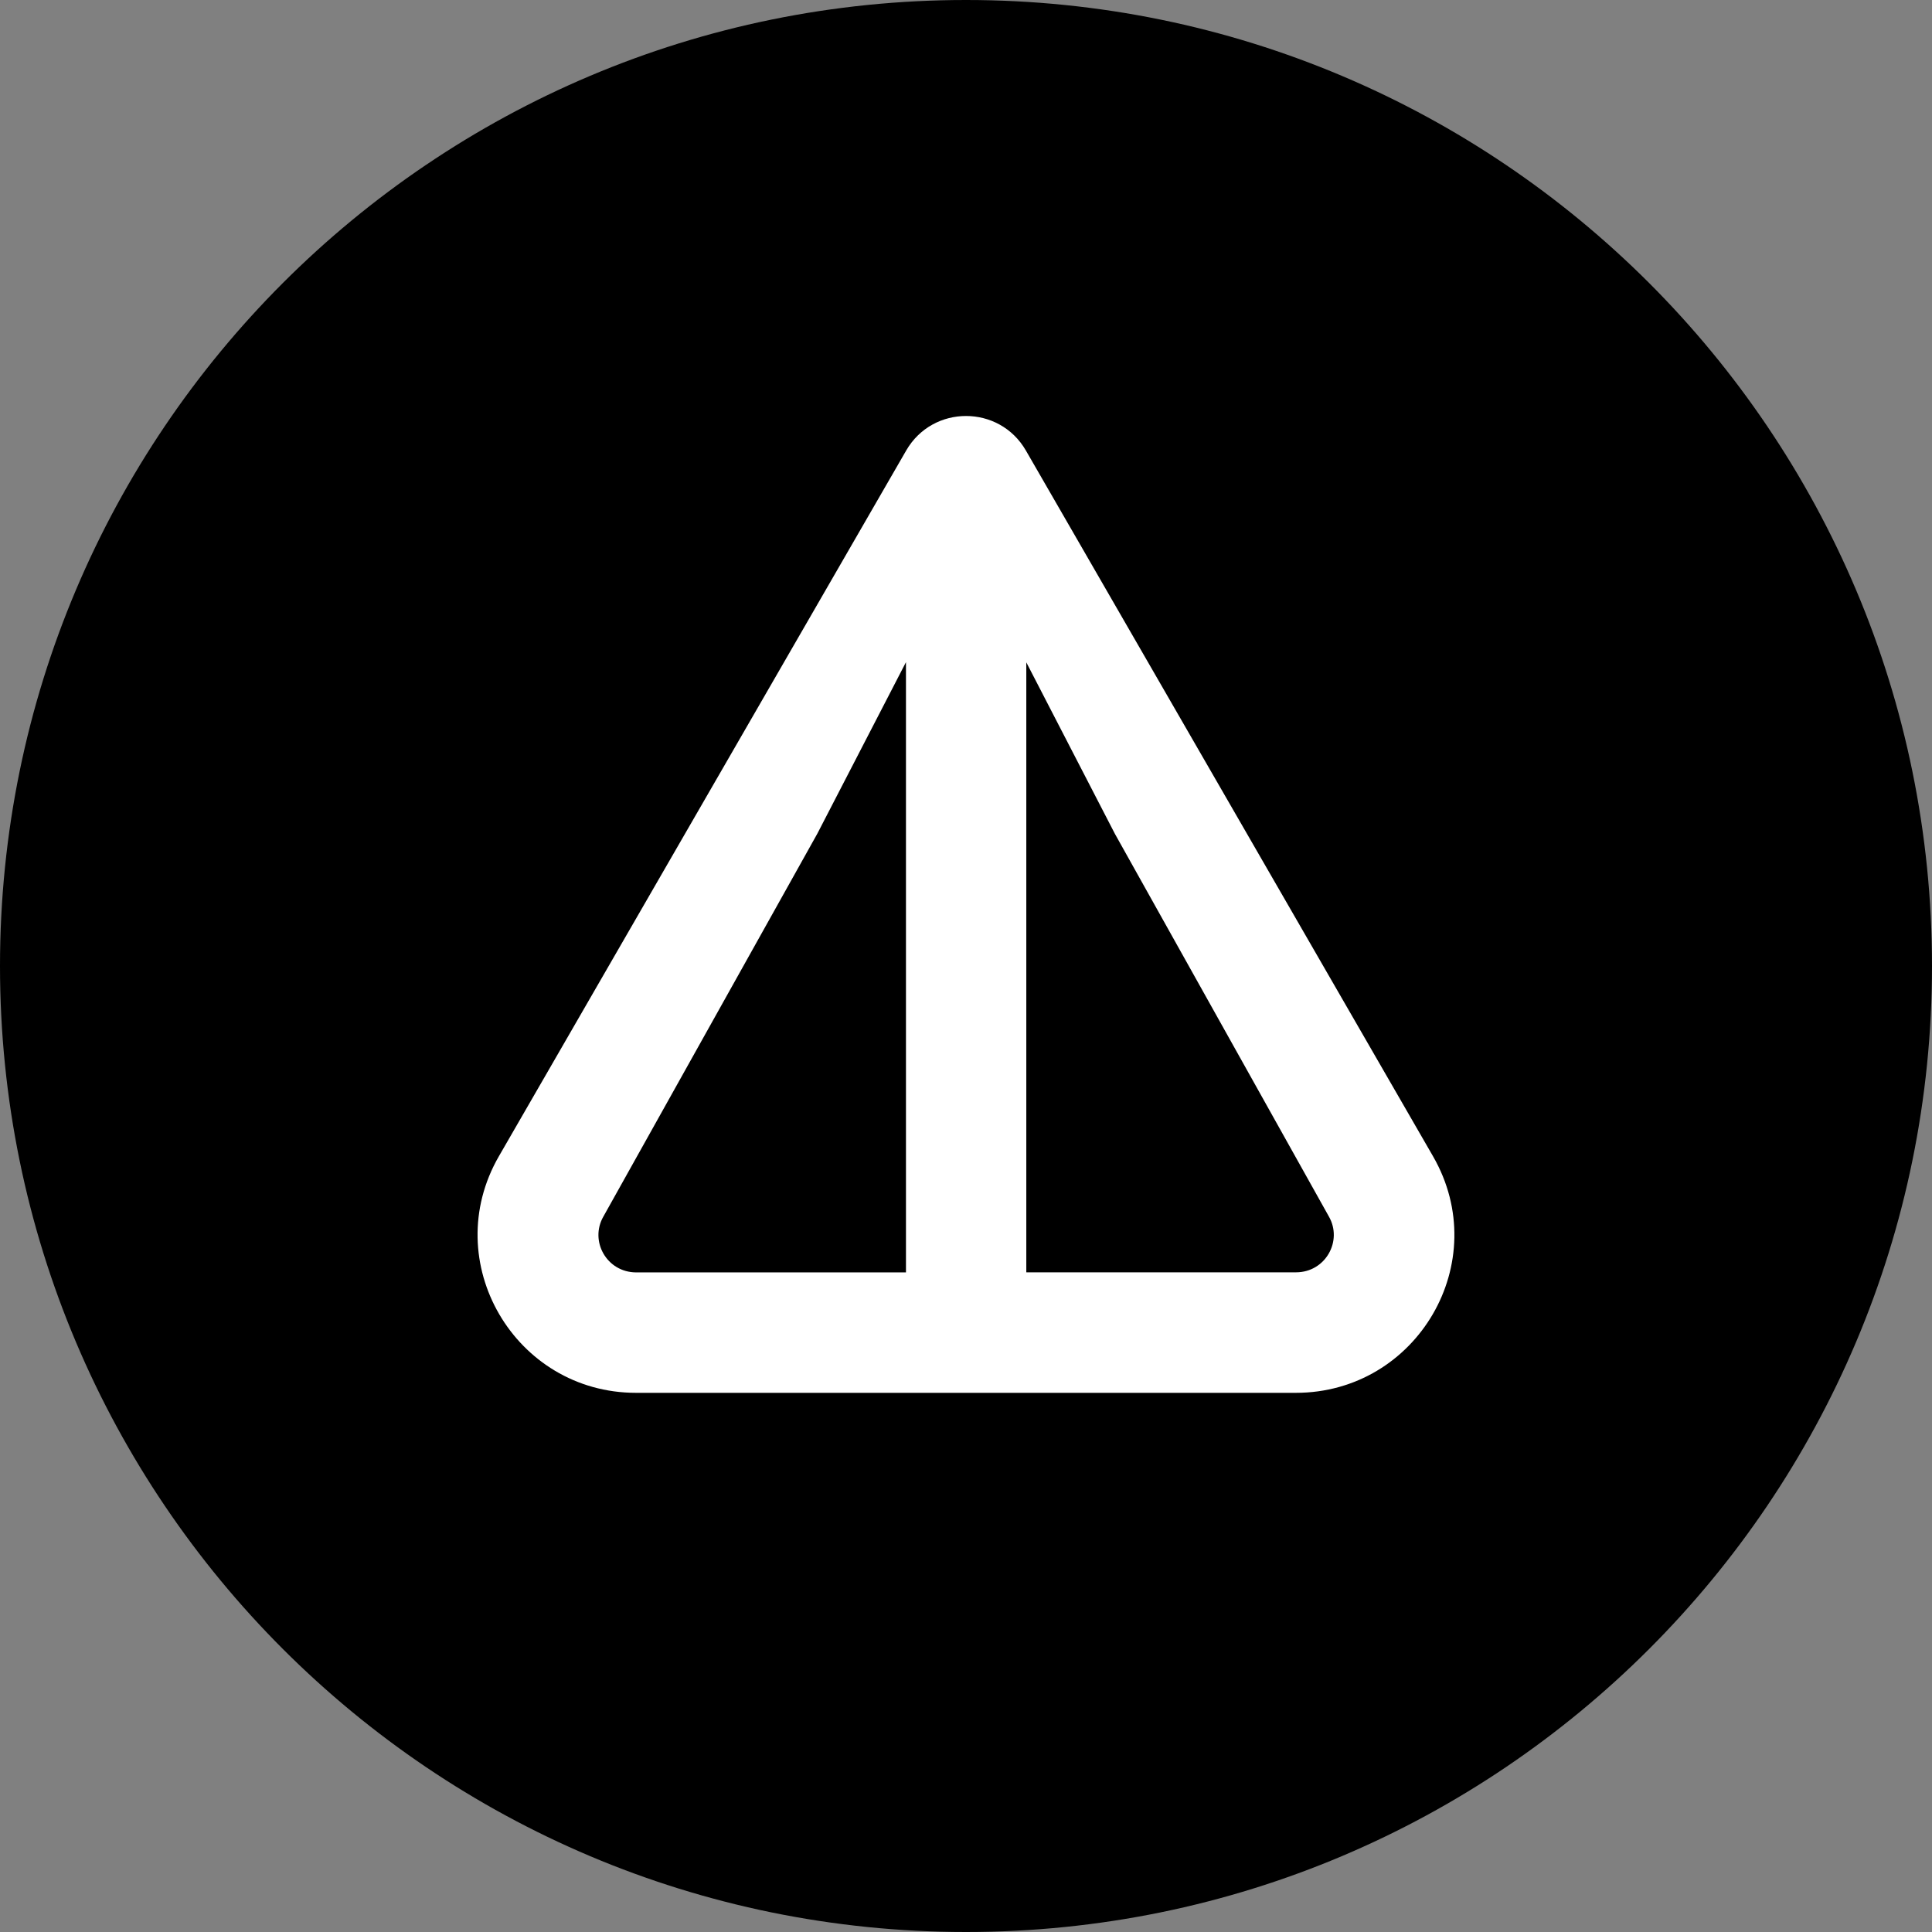
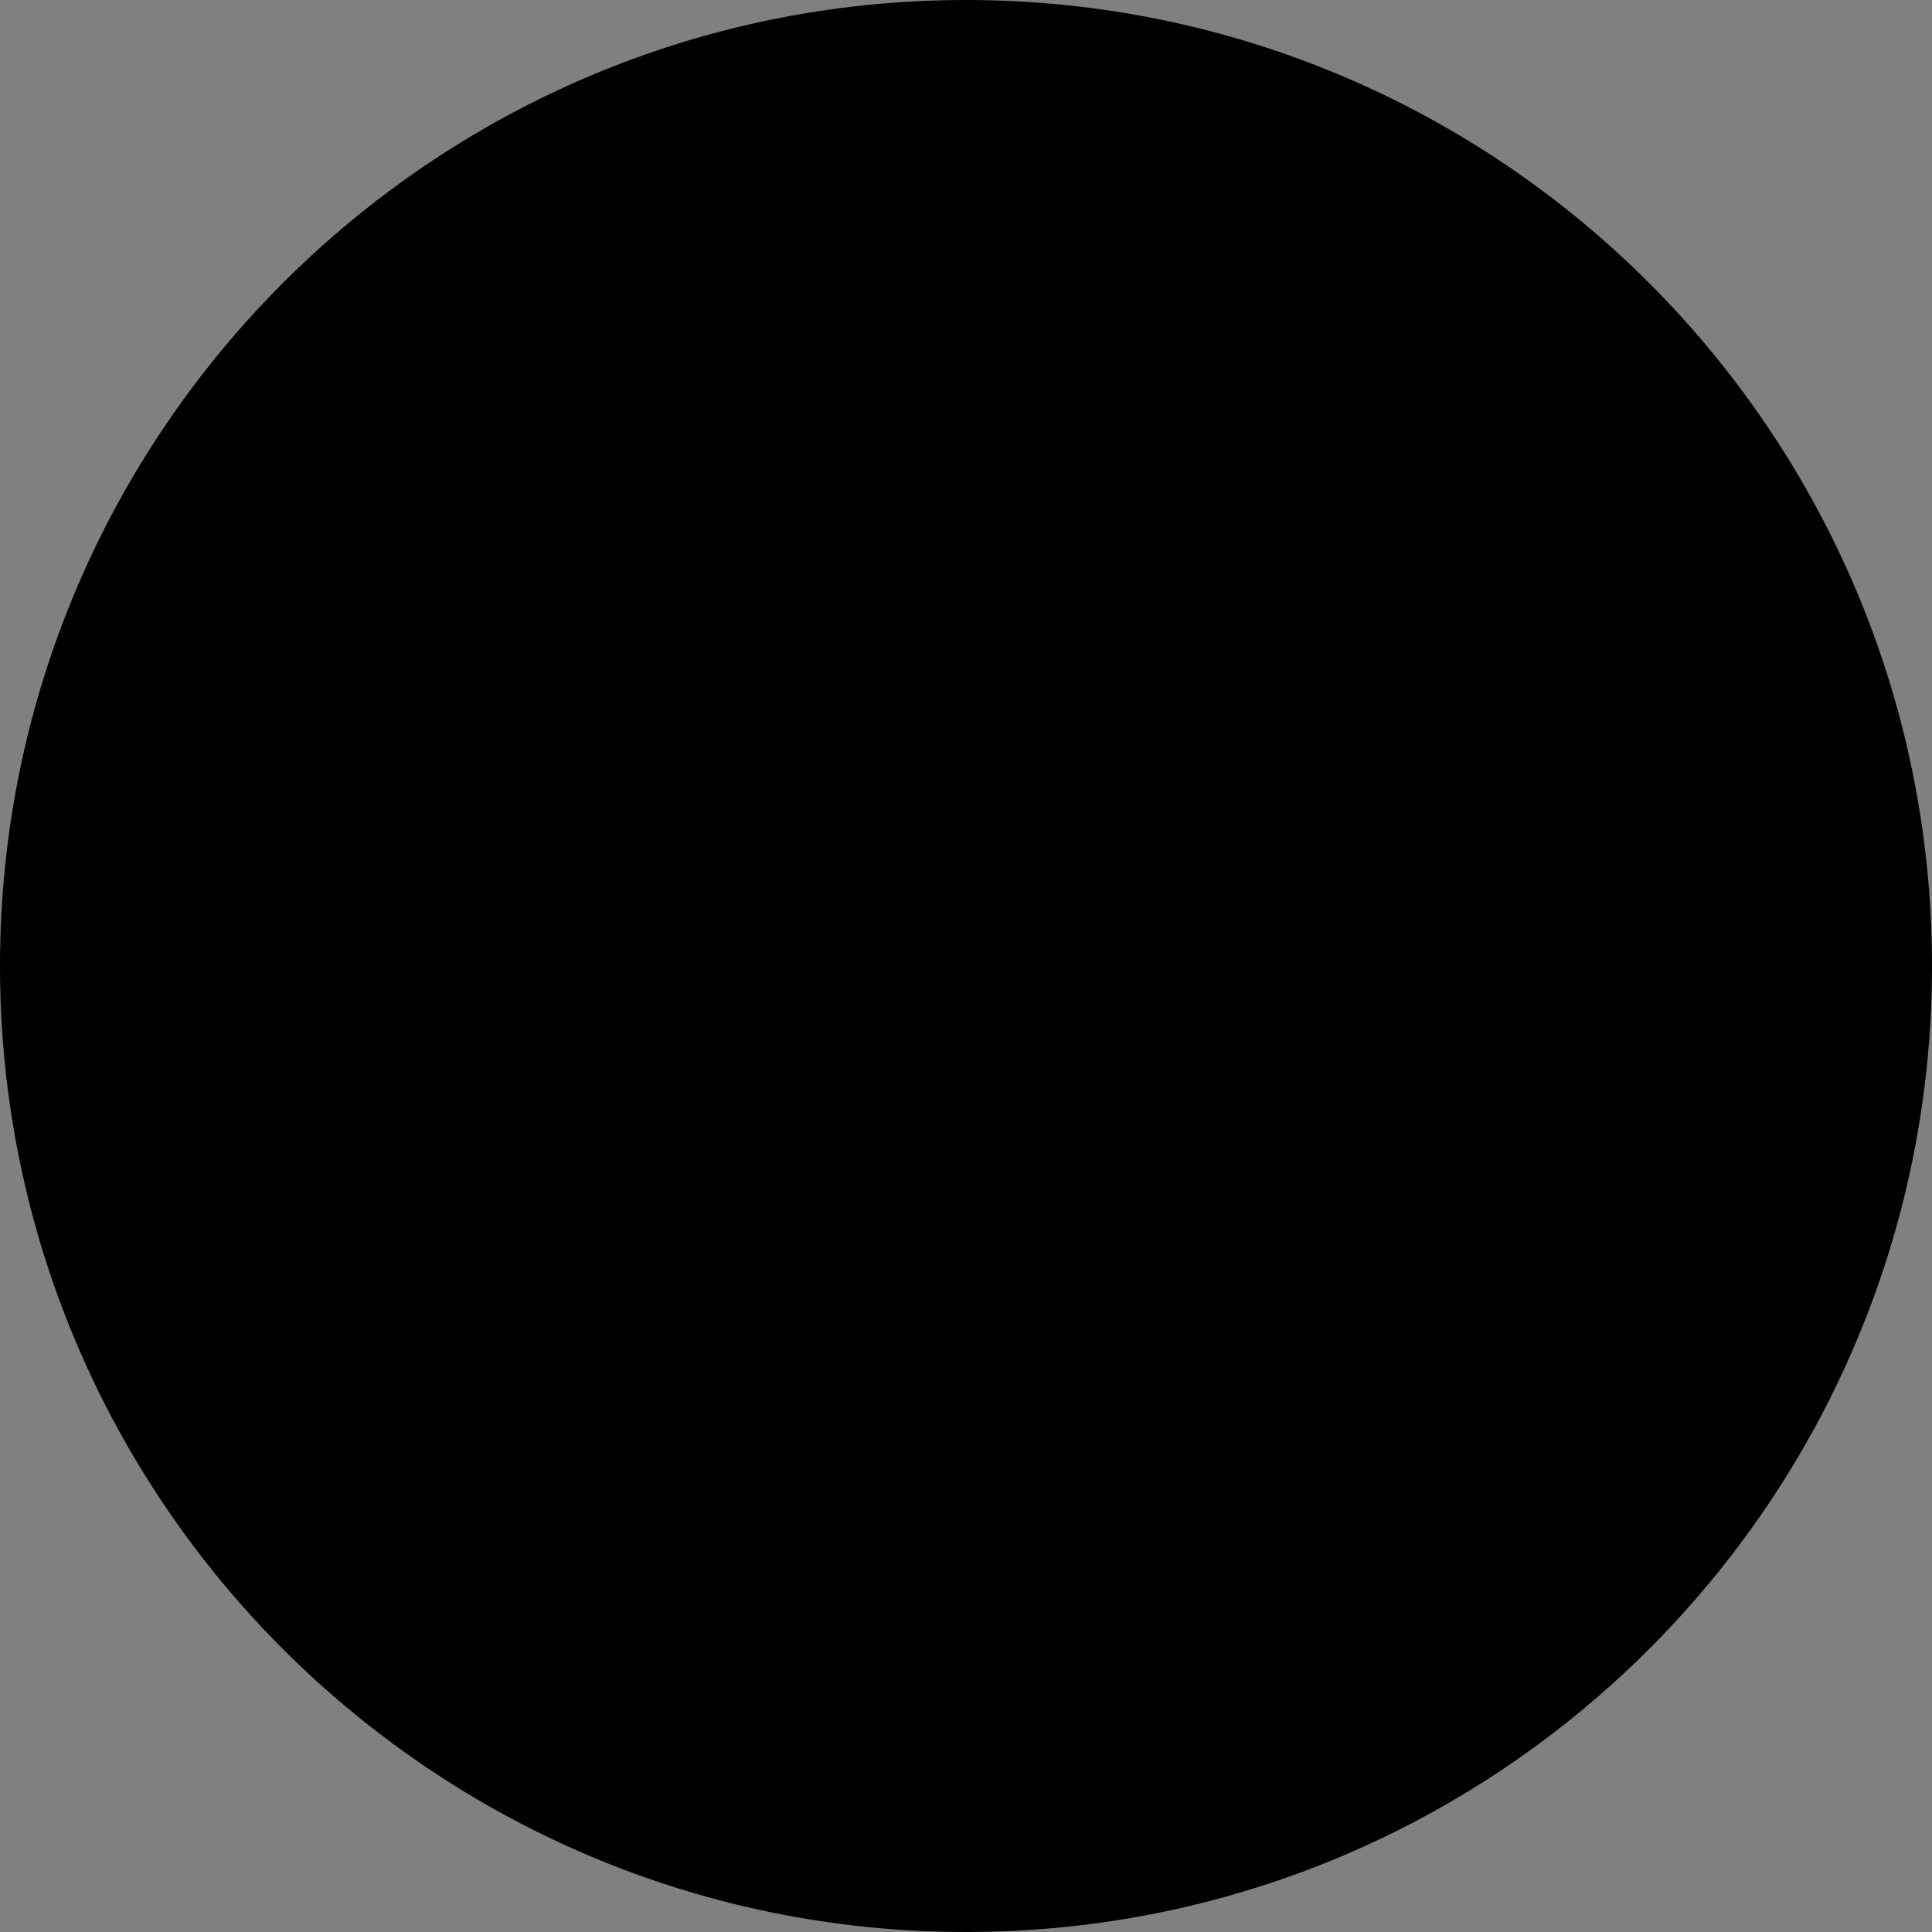
<svg xmlns="http://www.w3.org/2000/svg" width="56" height="56" fill="none">
  <rect width="100%" height="100%" fill="#808080" stroke="none" />
  <path d="M28 56c15.464 0 28-12.536 28-28S43.464 0 28 0 0 12.536 0 28s12.536 28 28 28Z" fill="#000" />
-   <path d="M18.44 40.372H37.56c3.516 0 5.745-3.792 3.976-6.858L29.736 13.059c-.77-1.335-2.7-1.335-3.47 0L14.461 33.514c-1.766 3.06.462 6.858 3.975 6.858h.003Zm11.305-21.179 2.57 4.974 6.202 11.092c.409.71-.097 1.62-.953 1.62h-7.816V19.19l-.003.002ZM17.49 35.261l6.2-11.096 2.57-4.972v17.688h-7.817c-.857 0-1.362-.91-.953-1.62Z" fill="#fff" />
</svg>